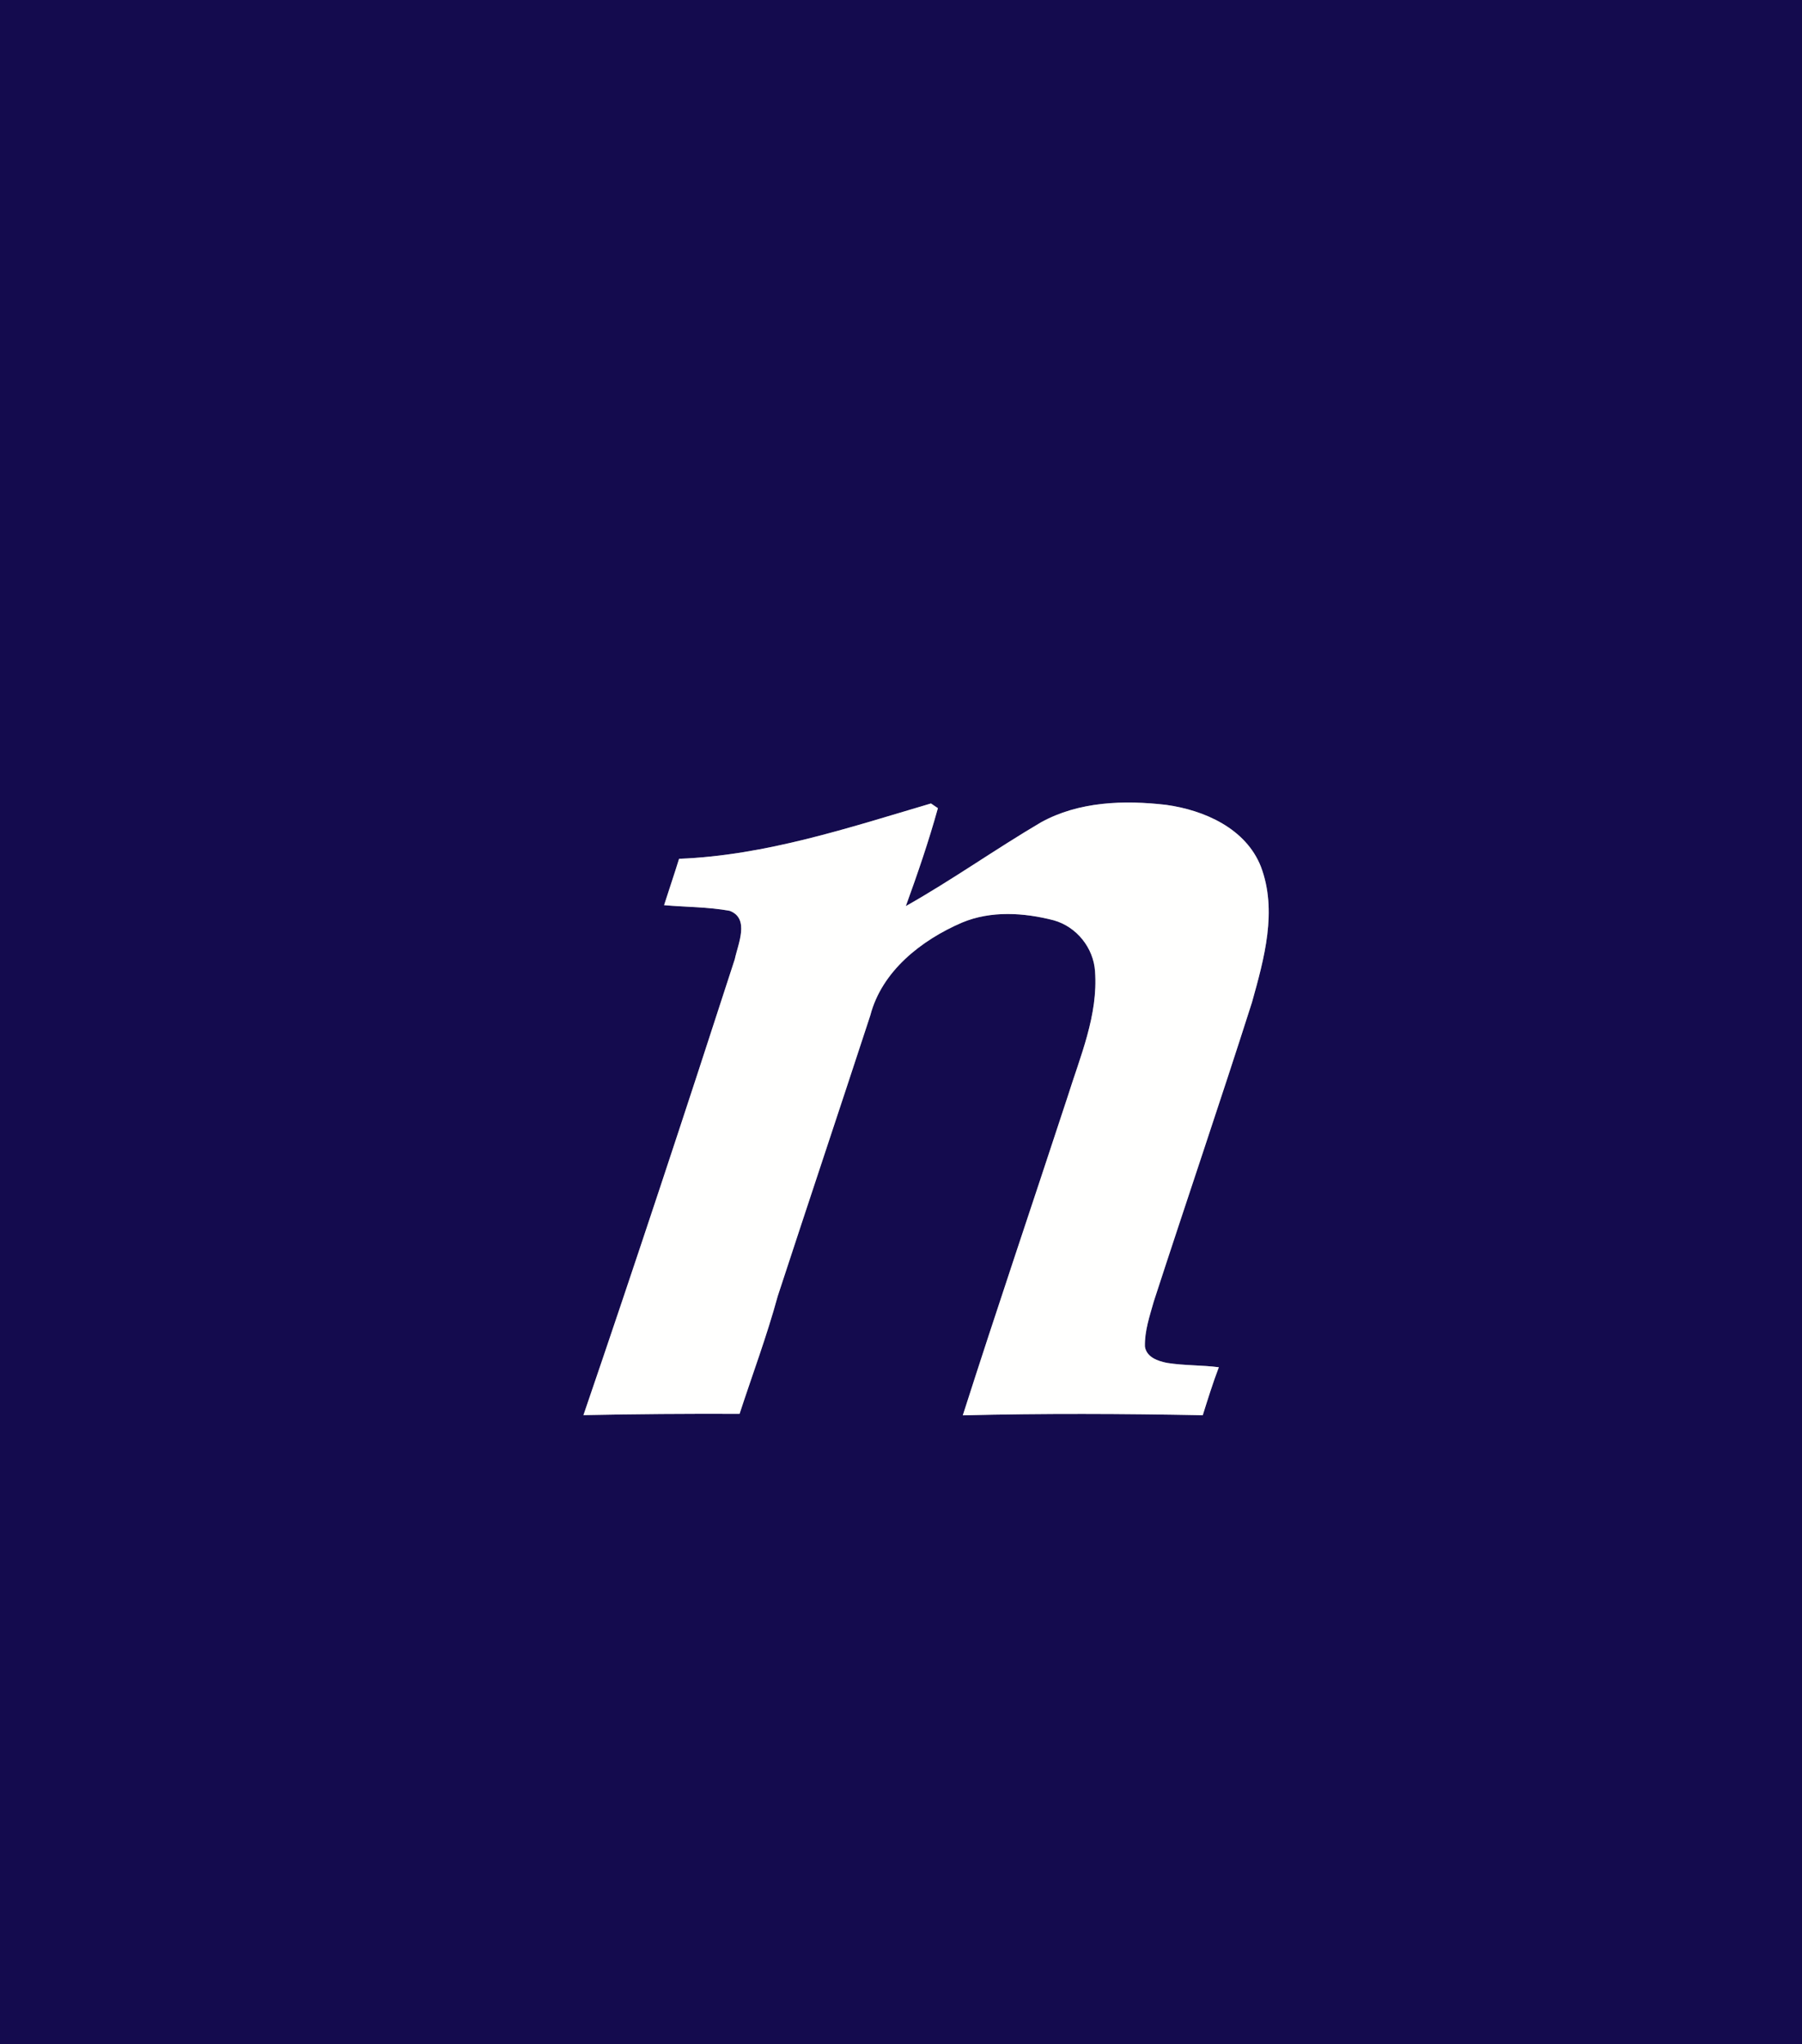
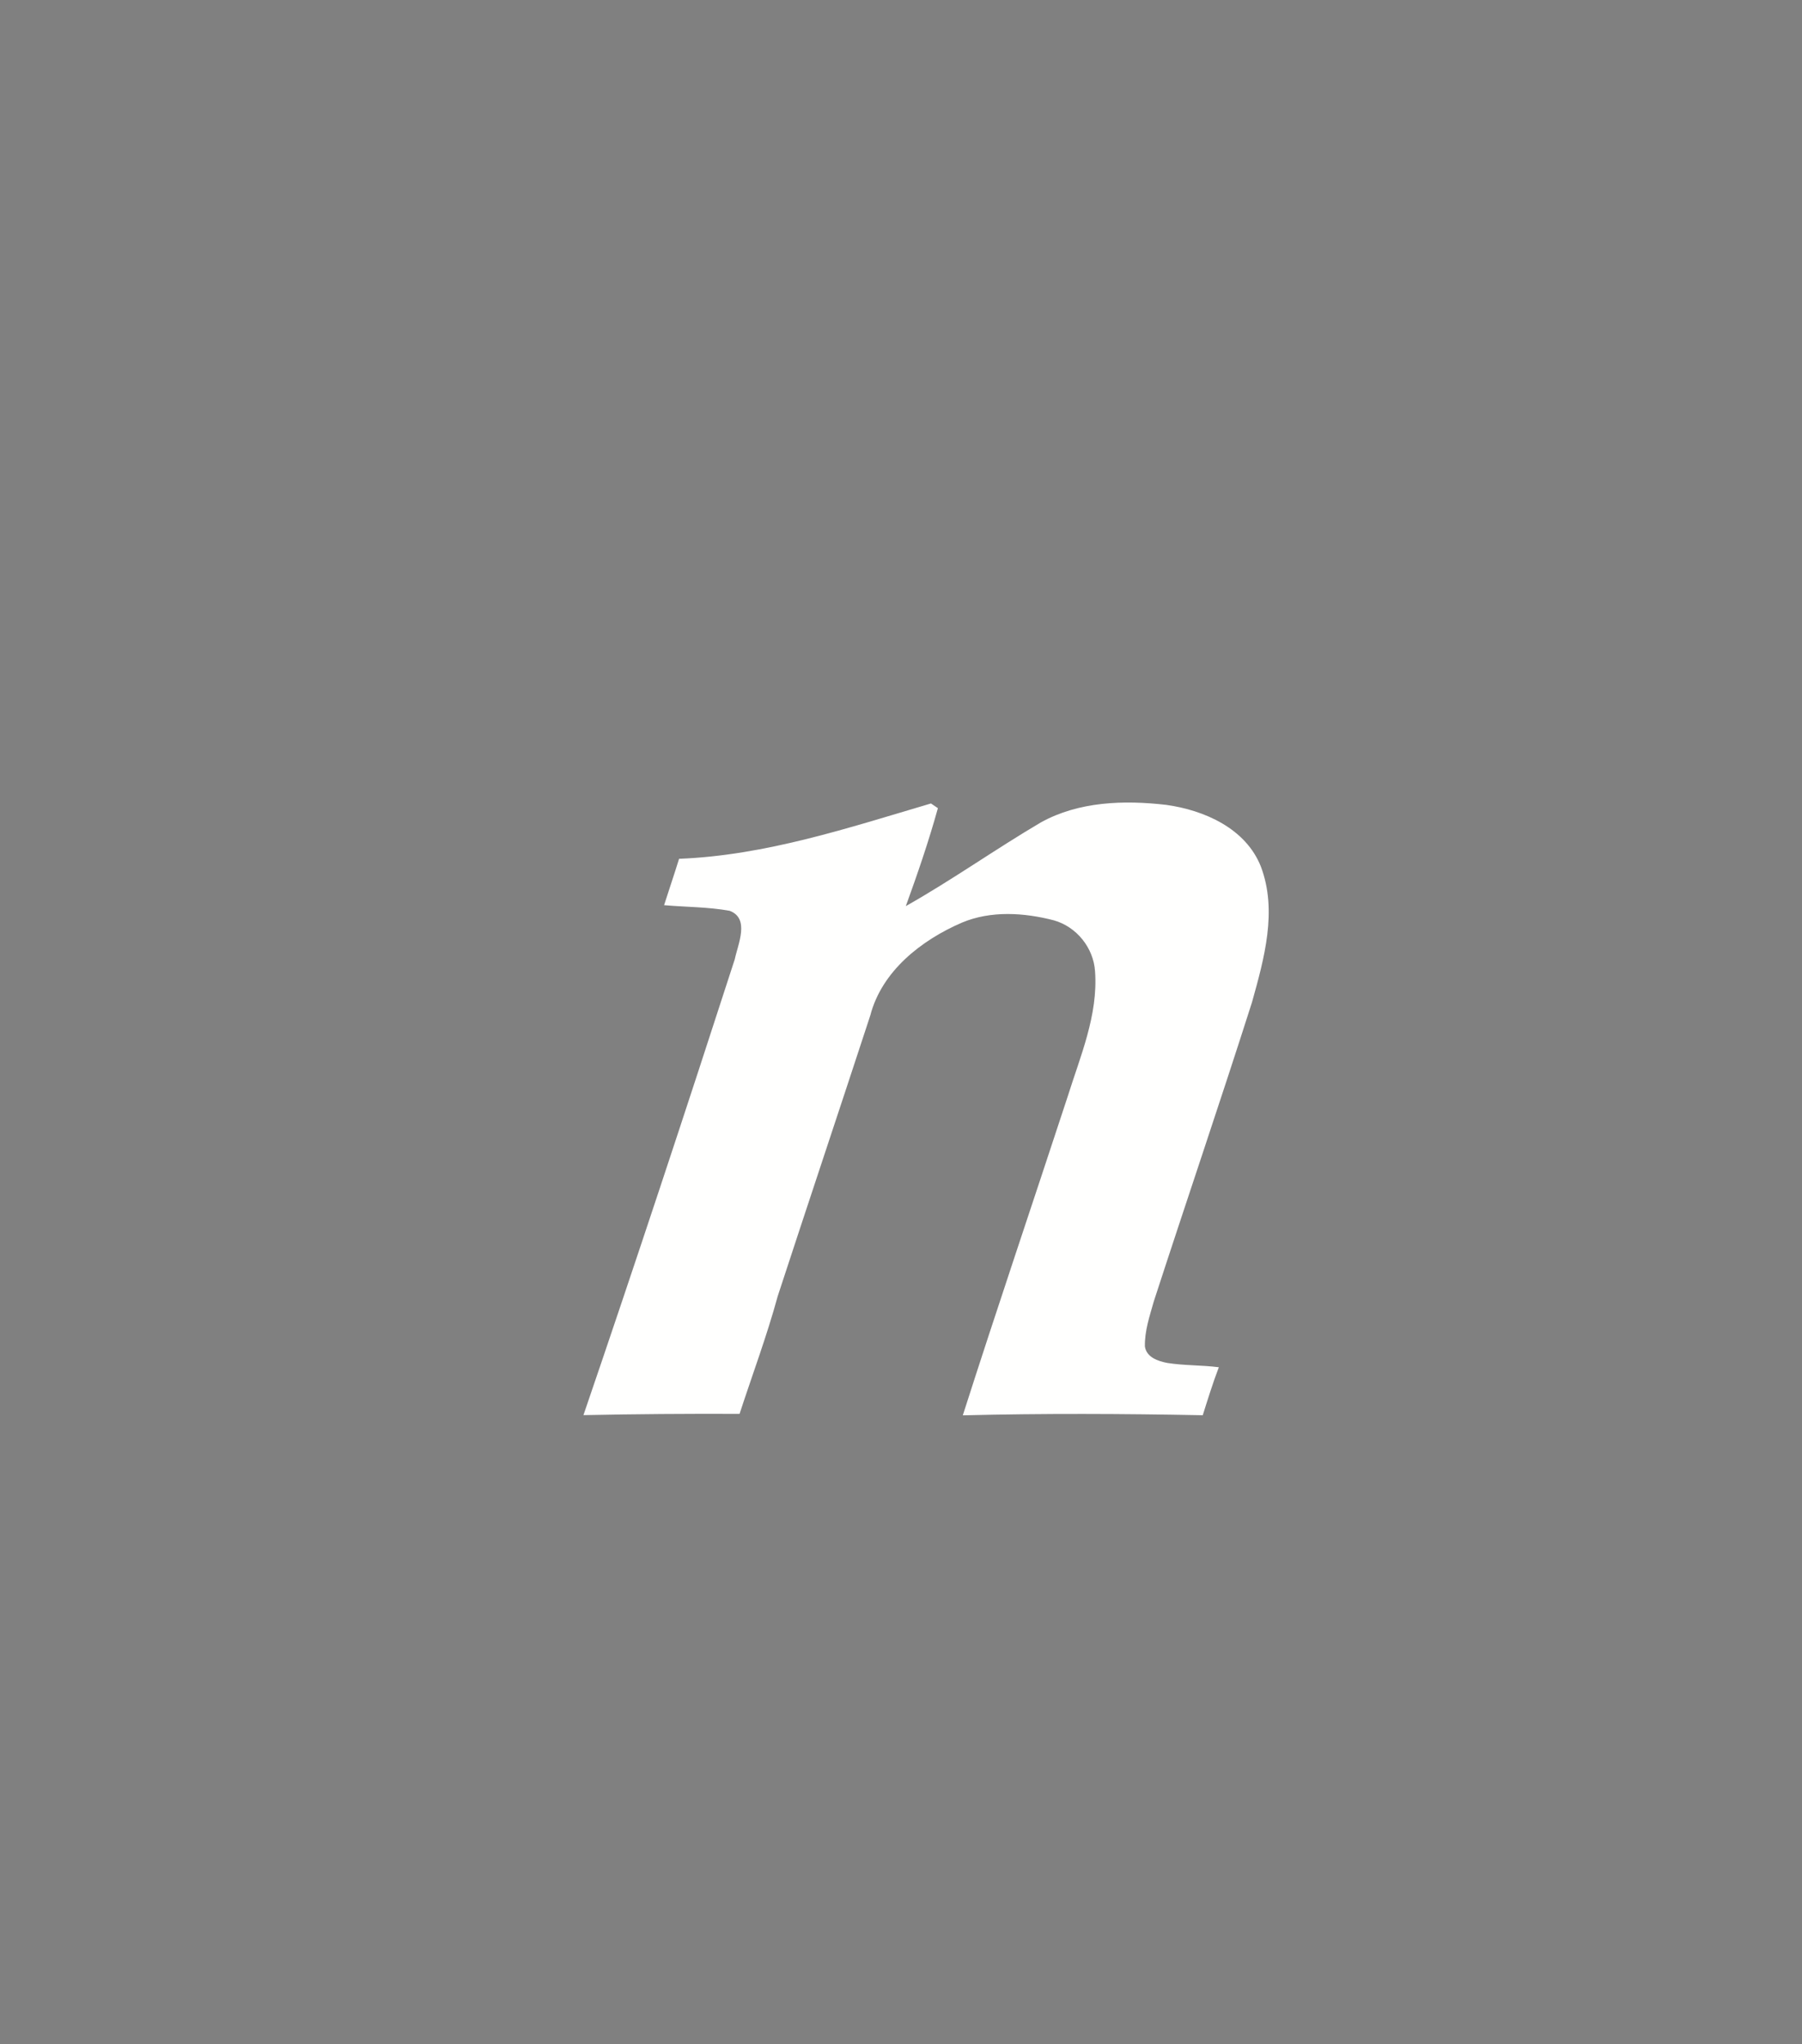
<svg xmlns="http://www.w3.org/2000/svg" version="1.2" baseProfile="tiny-ps" viewBox="0 0 1410 1599" width="1410" height="1599">
  <rect x="0" y="0" width="1410" height="1599" fill="#808080" stroke="none" />
  <title>nLIGHT_Logo_FullColor_RGB_Digital-svg</title>
  <style>
		tspan { white-space:pre }
		.shp0 { fill: #140b4e } 
		.shp1 { fill: #fffffe } 
	</style>
  <g id="#140b4eff">
-     <path id="Layer" fill-rule="evenodd" class="shp0" d="M0 0L5846.34 0L5846.34 1599L0 1599L0 0ZM3069.91 524.51C3015.46 551.54 2969.47 595.76 2941.8 650.05C2909.41 713.62 2900.6 787.41 2909.06 857.73C2917.17 924.22 2944.8 990.01 2994.22 1036.31C3036.16 1077.06 3092.44 1100.11 3149.54 1109.59C3245.69 1125.54 3344.85 1112.08 3436.91 1081.82C3437.03 972.97 3436.79 864.12 3436.99 755.27C3362.04 755.2 3287.09 755.04 3212.14 755.35C3212.45 791.78 3212.56 828.2 3212.06 864.63C3243.2 864.9 3274.34 864.43 3305.52 864.79C3304.04 908.11 3305.79 951.48 3304.82 994.81C3281.24 1002.81 3255.98 1003.43 3231.35 1003.16C3179.71 1002.14 3127.09 981.24 3093.92 940.6C3053.93 892.09 3043.72 825.24 3051.44 764.32C3057.05 715.53 3080.44 667.56 3120.78 638.35C3159.05 610.19 3207.65 599.82 3254.5 600.99C3300.18 601.15 3346.84 607.58 3388.42 627.39C3398.28 589.84 3407.6 552.12 3417.26 514.53C3374.16 495.53 3326.92 488.44 3280.23 485.63C3208.51 481.77 3134.5 491.67 3069.91 524.51ZM1429.7 490.7C1429.74 696.97 1430.33 903.28 1429.43 1109.59C1554.85 1110.6 1680.28 1109.9 1805.74 1109.94C1805.35 1070.82 1805.66 1031.71 1805.51 992.63C1725.68 992.51 1645.86 992.55 1566.04 992.63C1566.16 825.36 1566.08 658.12 1566.08 490.89C1520.59 490.7 1475.15 491.01 1429.7 490.7ZM2287.21 490.7C2287.28 696.93 2287.79 903.2 2286.97 1109.43C2332.5 1110.8 2378.1 1109.78 2423.66 1109.98C2423 903.4 2424.28 696.81 2423.04 490.27C2377.79 491.48 2332.5 490.66 2287.21 490.7ZM3953.18 490.81C3953.3 697.24 3953.18 903.71 3953.26 1110.17C3998.78 1109.78 4044.3 1110.41 4089.87 1109.82C4089.44 1023.87 4089.83 937.91 4089.67 851.92C4164.27 851.6 4238.91 852.07 4313.55 851.72C4313.31 937.79 4313.66 1023.87 4313.39 1109.94C4358.8 1110.21 4404.24 1110.02 4449.69 1110.06C4449.34 903.51 4450.08 697.01 4449.34 490.5C4404.01 491.13 4358.68 490.93 4313.39 490.58C4313.66 570.22 4313.31 649.82 4313.55 729.42C4239.1 730.35 4164.62 729.1 4090.18 730.08C4089.05 650.29 4090.06 570.45 4089.67 490.66C4044.15 491.09 3998.66 490.74 3953.18 490.81ZM4923.28 490.7C4923.59 530.24 4922.19 569.83 4923.94 609.3C4977.77 608.59 5031.67 608.87 5085.5 609.1C5085.19 776.02 5085.69 942.94 5085.23 1109.86C5130.75 1110.33 5176.23 1109.9 5221.76 1110.1C5221.48 942.94 5221.6 775.83 5221.68 608.71C5276.4 609.26 5331.12 608.71 5385.84 608.98C5386.74 569.59 5387.29 530.05 5385.84 490.62C5231.66 491.01 5077.47 490.81 4923.28 490.7ZM531.35 671.81C527.61 683.94 523.48 695.95 519.62 708.08C536.73 709.6 554.08 709.41 570.95 712.49C586.86 718.5 577.42 738.5 574.93 750.4C536.34 869.54 497.06 988.53 456.52 1107.01C497.25 1106.16 537.98 1105.88 578.67 1106.04C588.69 1075.35 600.03 1045.12 608.53 1013.96C632.5 940.72 656.97 867.67 680.94 794.43C690.02 759.52 721.01 735.38 752.77 721.69C775.42 712.22 801.3 713.89 824.61 719.94C842.42 724.97 855.67 741.47 856.84 759.91C859.3 794.16 845.23 826.41 835.21 858.43C808 941.38 779.94 1024.06 753.36 1107.17C815.92 1105.61 878.55 1105.88 941.11 1107.09C945.08 1094.5 948.98 1081.9 953.69 1069.54C940.29 1067.82 926.68 1068.29 913.35 1066.18C906.1 1064.78 897.18 1061.81 895.85 1053.39C895.54 1041.3 899.52 1029.68 902.75 1018.21C928.13 940.09 954.67 862.37 979.61 784.13C989.16 749.97 999.69 712.49 986.59 677.9C974.82 648.06 942.31 633.75 912.5 629.62C879.56 625.79 844.13 626.92 814.51 643.3C778.77 664.33 744.86 688.47 708.77 708.82C717.93 683.59 726.7 658.09 733.87 632.19C732.51 631.29 729.82 629.42 728.45 628.52C663.95 647.56 599.17 669.16 531.35 671.81Z" />
-   </g>
+     </g>
  <g id="#fffffeff">
    <path id="Layer" class="shp1" d="M531.35 671.81C599.17 669.16 663.95 647.56 728.45 628.52C729.82 629.42 732.51 631.29 733.87 632.19C726.7 658.09 717.93 683.59 708.77 708.82C744.86 688.47 778.77 664.33 814.51 643.3C844.13 626.92 879.56 625.79 912.5 629.62C942.31 633.75 974.82 648.06 986.59 677.9C999.69 712.49 989.16 749.97 979.61 784.13C954.67 862.37 928.13 940.09 902.75 1018.21C899.52 1029.68 895.54 1041.3 895.85 1053.39C897.18 1061.81 906.1 1064.78 913.35 1066.18C926.68 1068.29 940.29 1067.82 953.69 1069.54C948.98 1081.9 945.08 1094.5 941.11 1107.09C878.55 1105.88 815.92 1105.61 753.36 1107.17C779.94 1024.06 808 941.38 835.21 858.43C845.23 826.41 859.3 794.16 856.84 759.91C855.67 741.47 842.42 724.97 824.61 719.94C801.3 713.89 775.42 712.22 752.77 721.69C721.01 735.38 690.02 759.52 680.94 794.43C656.97 867.67 632.5 940.72 608.53 1013.96C600.03 1045.12 588.69 1075.35 578.67 1106.04C537.98 1105.88 497.25 1106.16 456.52 1107.01C497.06 988.53 536.34 869.54 574.93 750.4C577.42 738.5 586.86 718.5 570.95 712.49C554.08 709.41 536.73 709.6 519.62 708.08C523.48 695.95 527.61 683.94 531.35 671.81Z" />
  </g>
</svg>